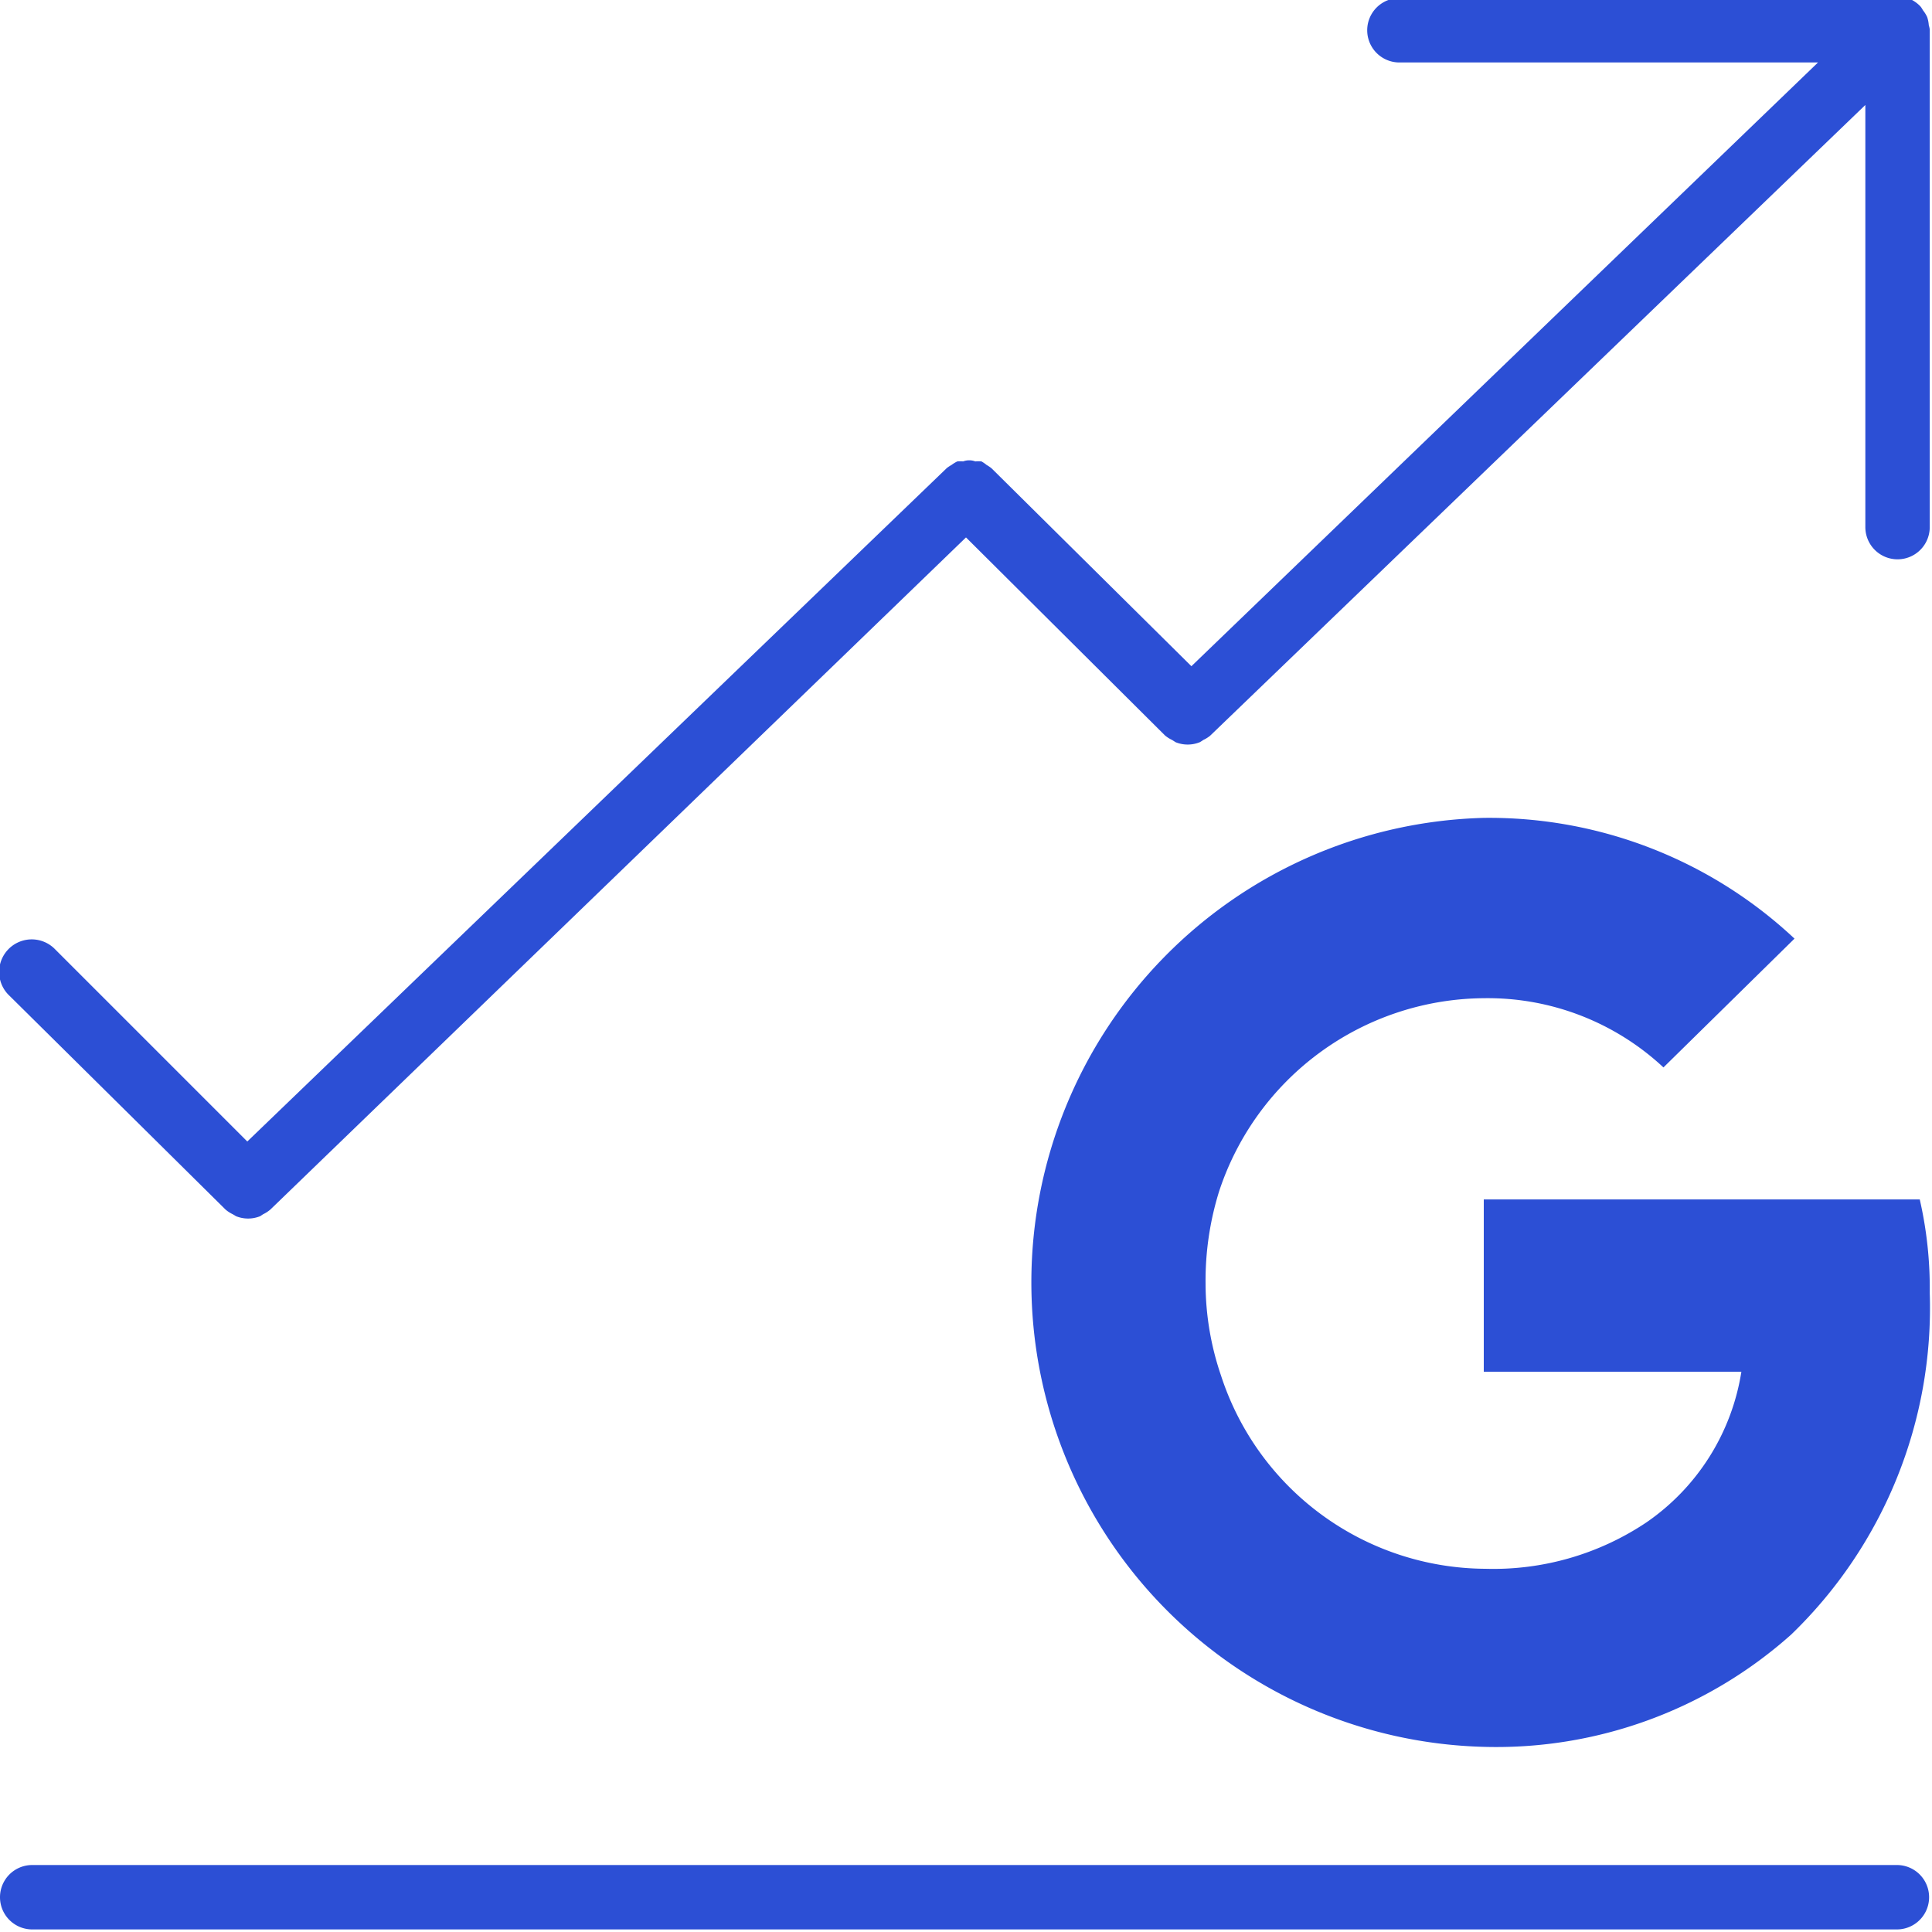
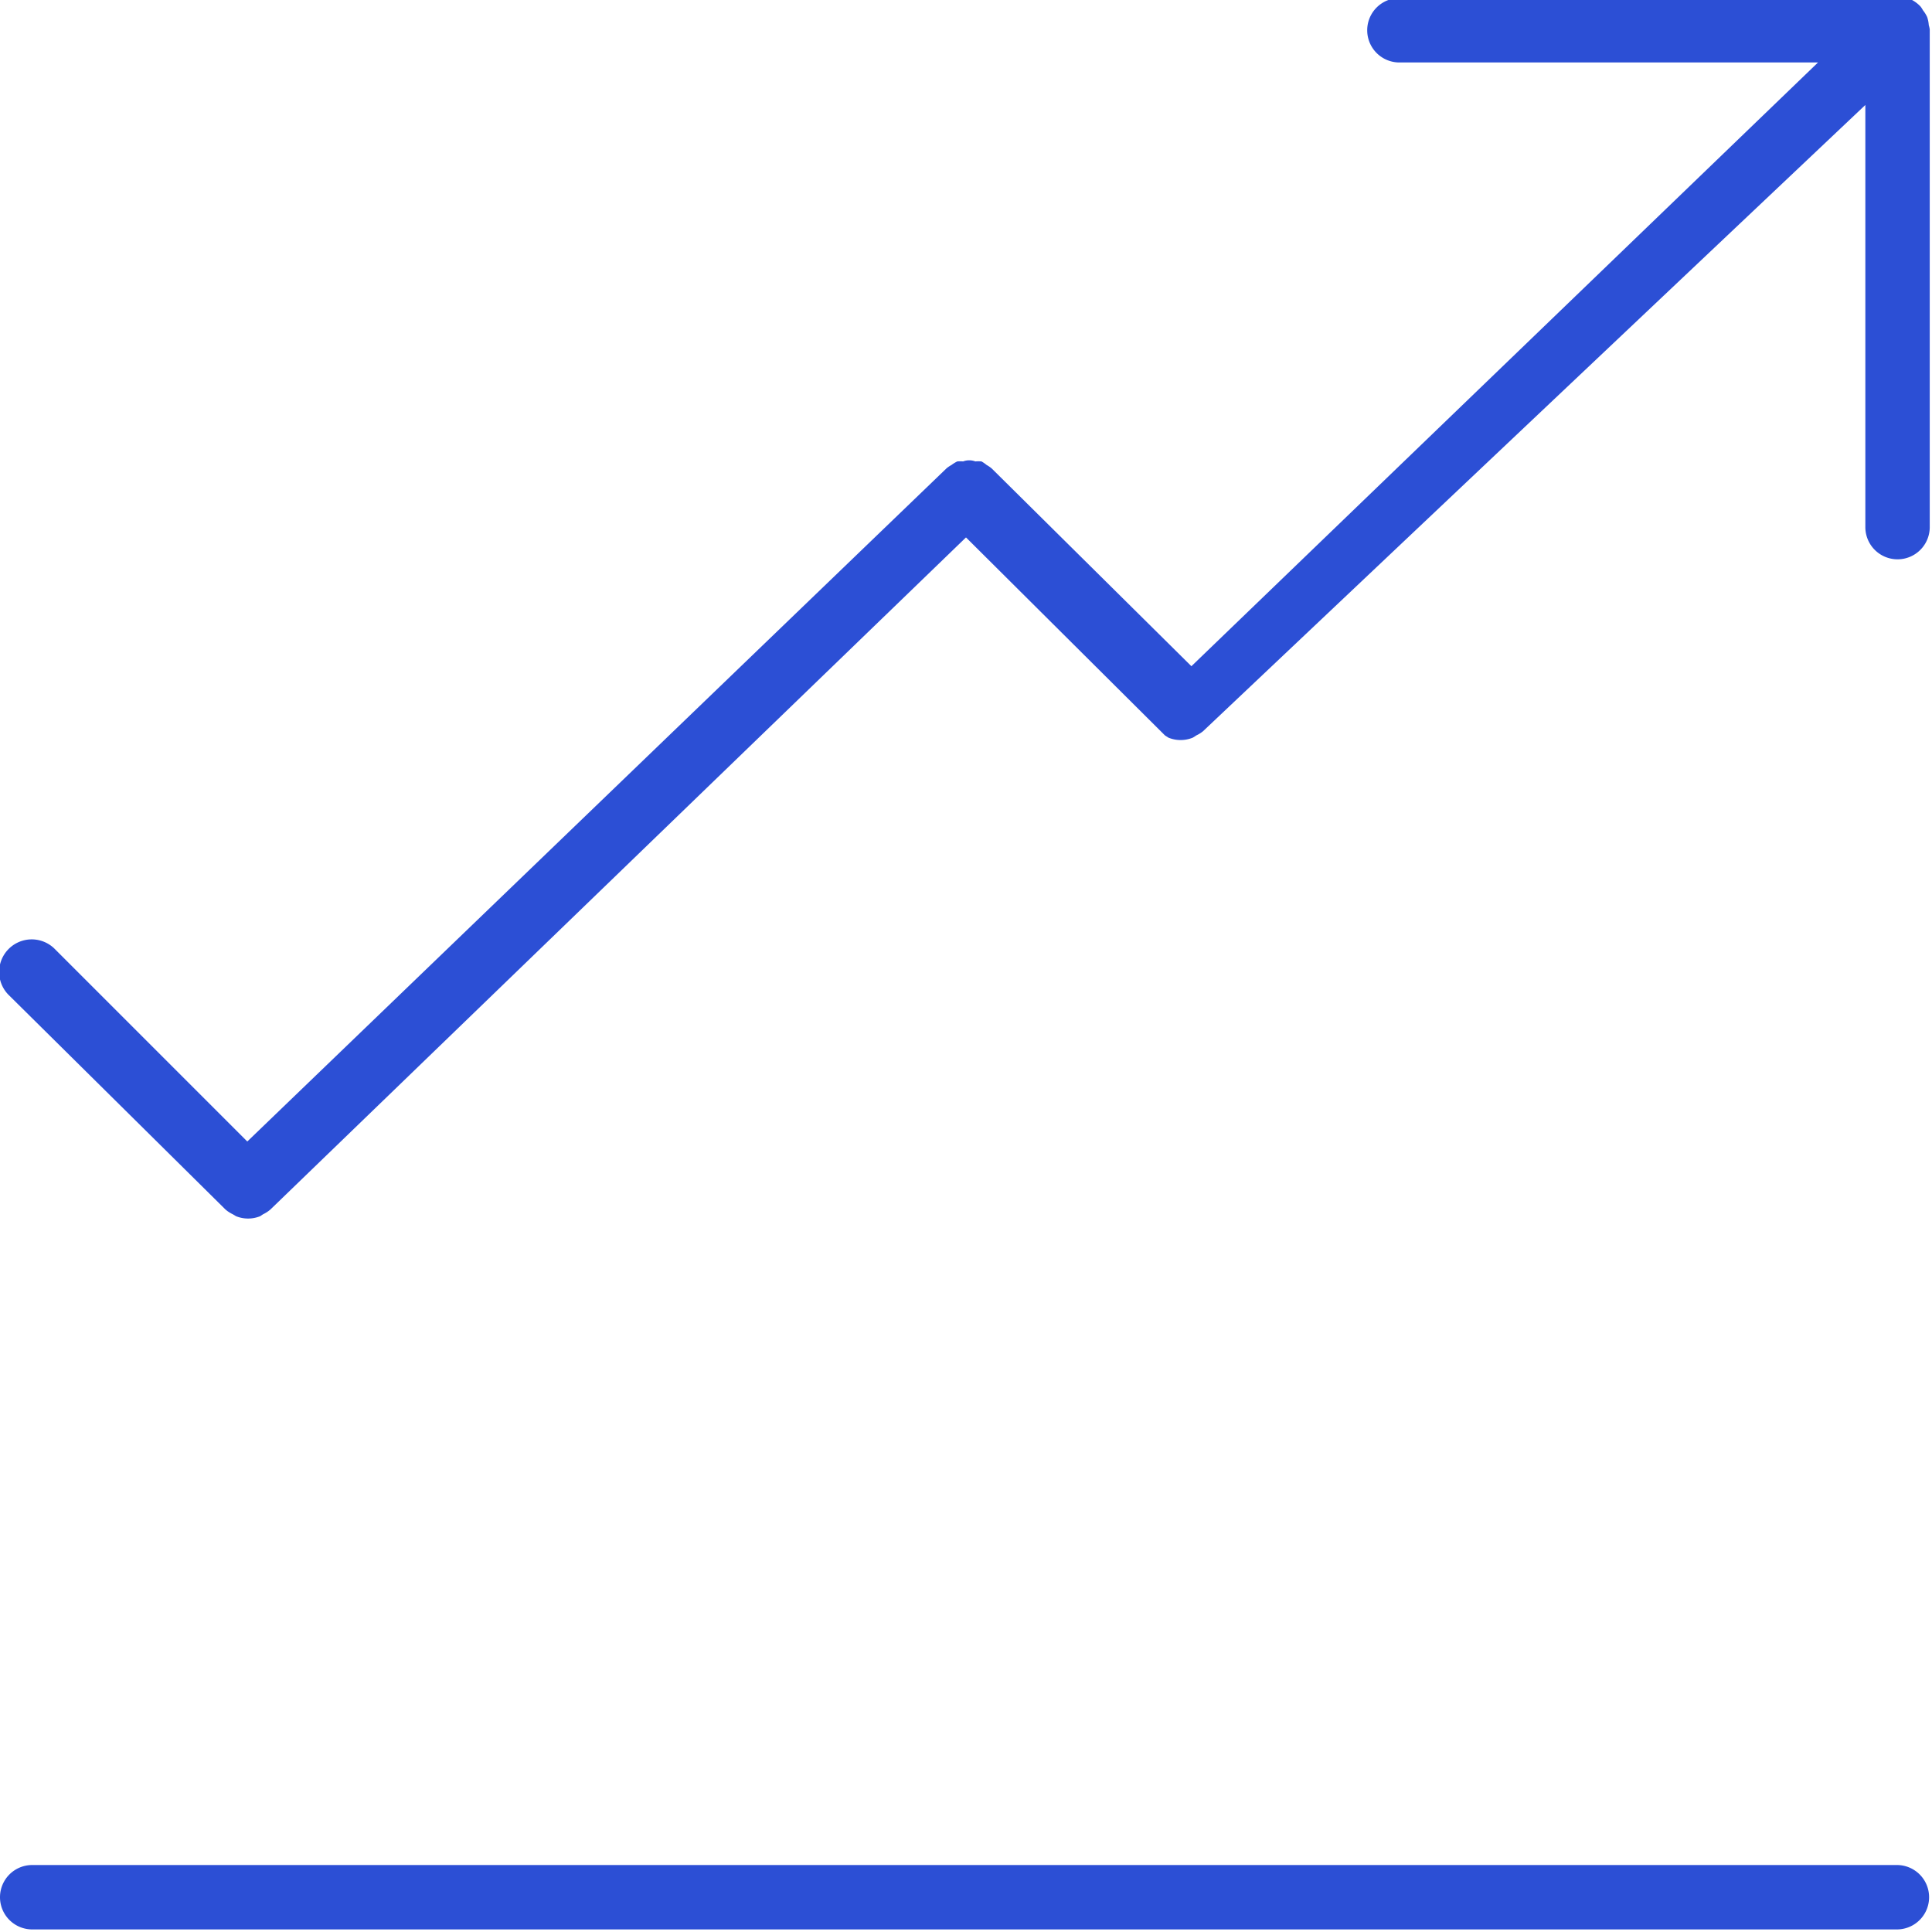
<svg xmlns="http://www.w3.org/2000/svg" id="Laag_1" data-name="Laag 1" viewBox="0 0 60 60">
  <defs>
    <style>.cls-1{fill:#2c4fd5;}</style>
  </defs>
  <title>hoger-in-google</title>
-   <path class="cls-1" d="M59.62,37.25H46.08V42.6h8a7,7,0,0,1-2.95,4.68,8.54,8.54,0,0,1-5,1.44,8.68,8.68,0,0,1-8.21-6,8.88,8.88,0,0,1-.48-2.85A9.33,9.33,0,0,1,37.86,37a8.72,8.72,0,0,1,8.22-6,8,8,0,0,1,5.58,2.15l4.07-4a13.86,13.86,0,0,0-9.65-3.75,14.43,14.43,0,0,0,0,28.85,13.75,13.75,0,0,0,9.55-3.49,14.1,14.1,0,0,0,4.3-10.61A12.36,12.36,0,0,0,59.62,37.25Z" />
-   <path class="cls-1" d="M59.9.78a1,1,0,0,0-.05-.25,1,1,0,0,0-.13-.21.94.94,0,0,0-.07-.11h0A1,1,0,0,0,59.38,0l-.06,0h-.06a1,1,0,0,0-.32-.06H43.46a1,1,0,0,0,0,2h13L37,20.69,30.8,14.55a1,1,0,0,0-.16-.11,1,1,0,0,0-.16-.11,1,1,0,0,0-.19,0,.54.54,0,0,0-.38,0,1,1,0,0,0-.18,0,1,1,0,0,0-.18.11,1,1,0,0,0-.15.1L7.68,35.45l-6-6A1,1,0,0,0,.29,30.92L7,37.56a1,1,0,0,0,.23.15l.1.06a1,1,0,0,0,.75,0l.09-.06a1,1,0,0,0,.23-.15L30,16.69l6.18,6.15a1,1,0,0,0,.22.14l.11.07a1,1,0,0,0,.75,0,1,1,0,0,0,.11-.07,1,1,0,0,0,.21-.13L57.93,3.26V16.37a1,1,0,0,0,2,0V.91A.94.94,0,0,0,59.9.78Z" />
+   <path class="cls-1" d="M59.9.78a1,1,0,0,0-.05-.25,1,1,0,0,0-.13-.21.94.94,0,0,0-.07-.11h0A1,1,0,0,0,59.38,0l-.06,0h-.06a1,1,0,0,0-.32-.06H43.46a1,1,0,0,0,0,2h13L37,20.69,30.8,14.55a1,1,0,0,0-.16-.11,1,1,0,0,0-.16-.11,1,1,0,0,0-.19,0,.54.54,0,0,0-.38,0,1,1,0,0,0-.18,0,1,1,0,0,0-.18.11,1,1,0,0,0-.15.1L7.68,35.45l-6-6A1,1,0,0,0,.29,30.92L7,37.56a1,1,0,0,0,.23.15l.1.06a1,1,0,0,0,.75,0l.09-.06a1,1,0,0,0,.23-.15L30,16.69l6.18,6.15l.11.07a1,1,0,0,0,.75,0,1,1,0,0,0,.11-.07,1,1,0,0,0,.21-.13L57.93,3.26V16.37a1,1,0,0,0,2,0V.91A.94.94,0,0,0,59.9.78Z" />
  <path class="cls-1" d="M58.91,57.92H1a1,1,0,1,0,0,2H58.91a1,1,0,0,0,0-2Z" />
</svg>